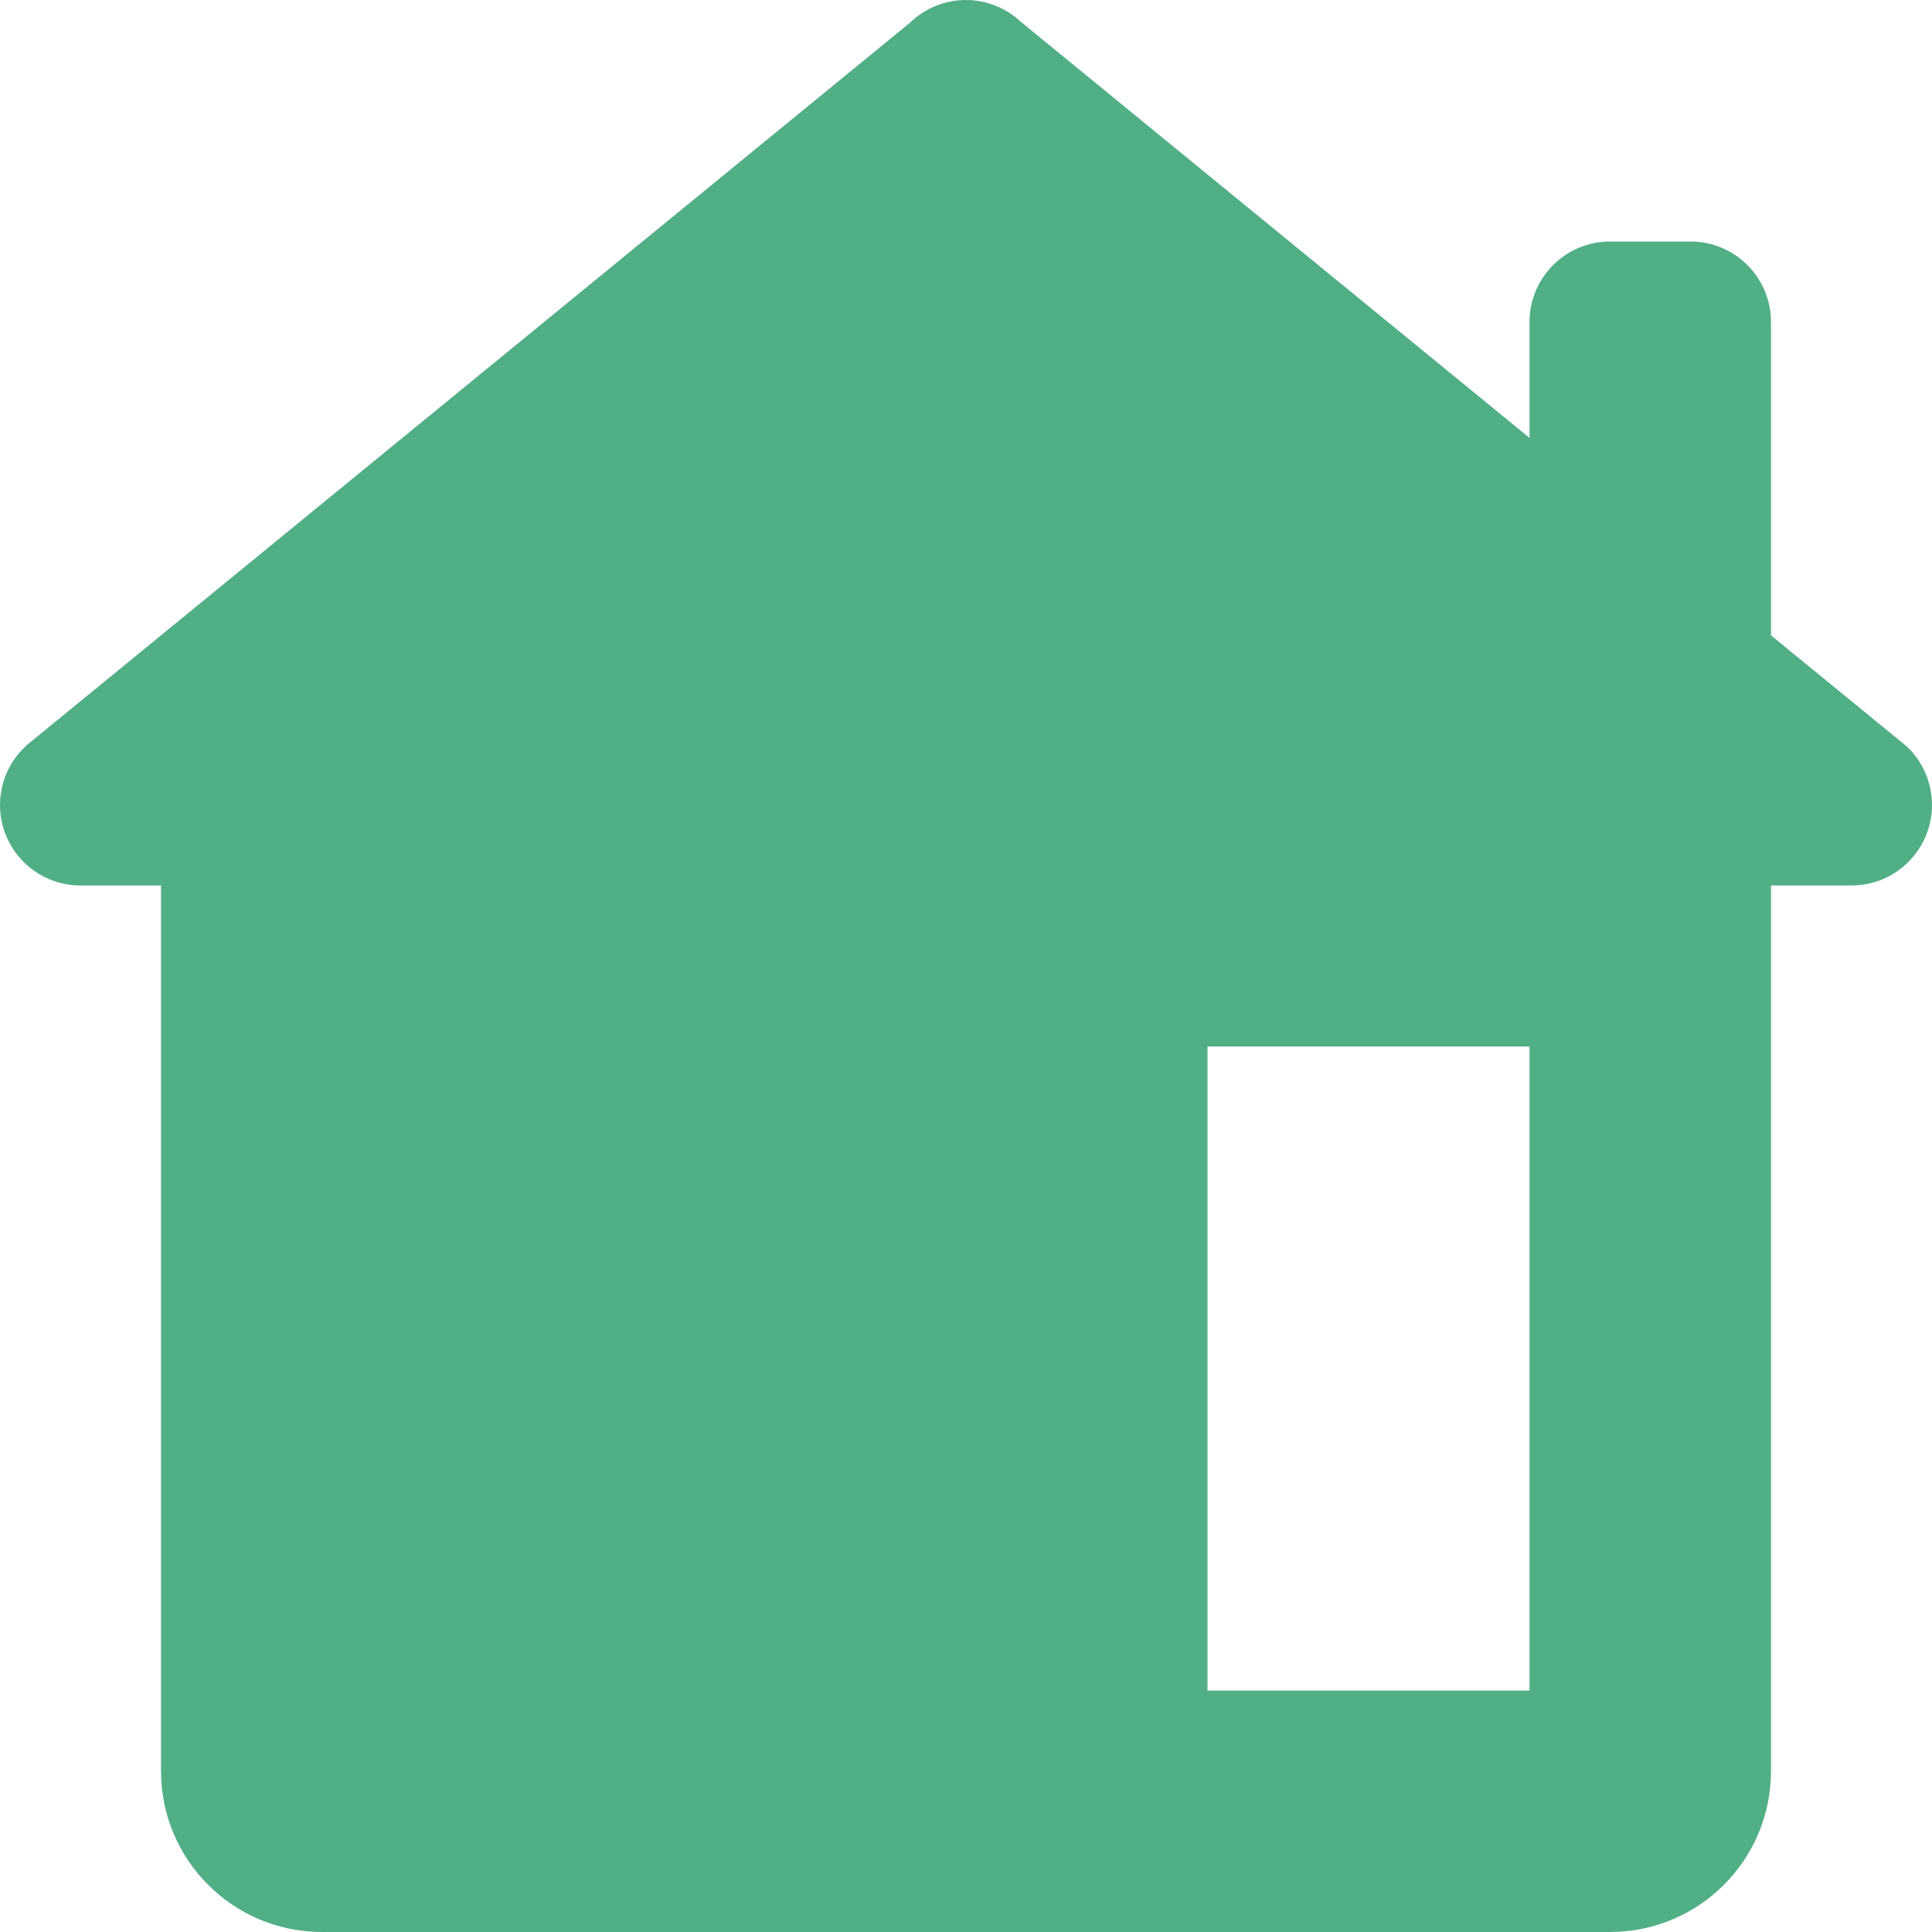
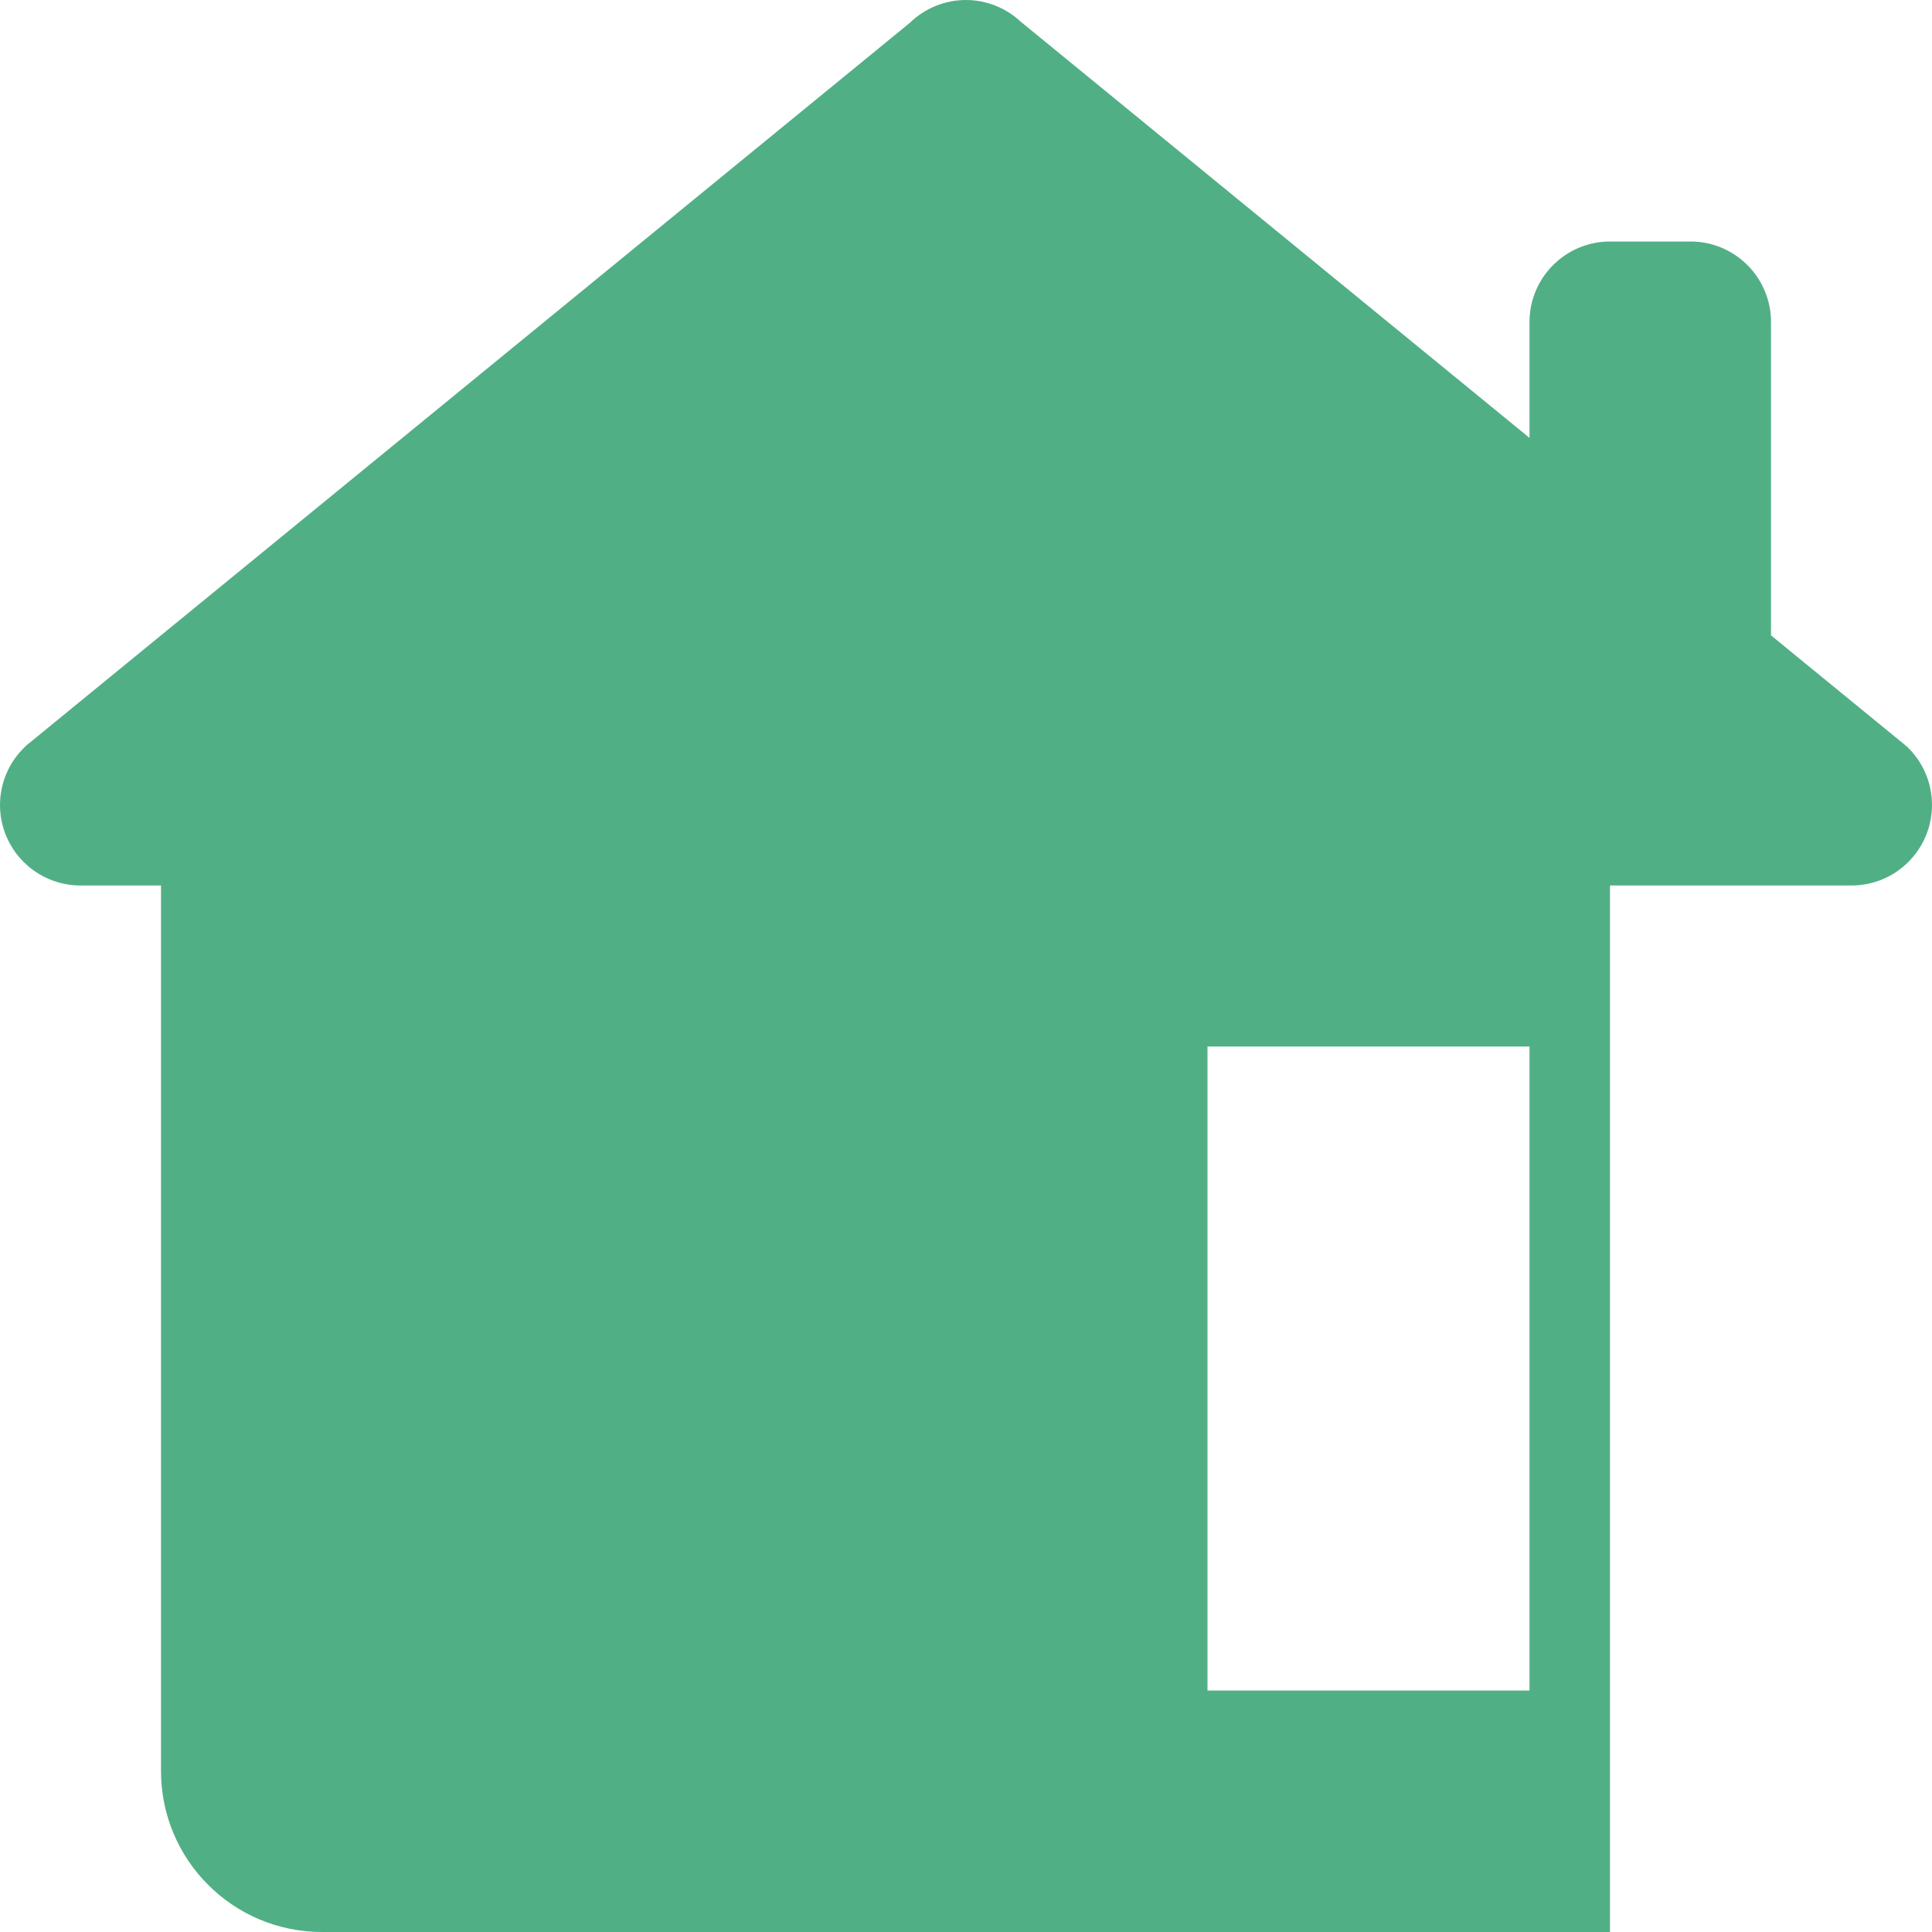
<svg xmlns="http://www.w3.org/2000/svg" width="72" height="72" viewBox="0 0 72 72" fill="none">
-   <path d="M36 0C35.216 5.10998e-05 34.463 0.307 33.902 0.855L1.178 27.621C1.14 27.649 1.103 27.679 1.066 27.709L0.955 27.803V27.809C0.654 28.089 0.414 28.428 0.25 28.805C0.086 29.182 0.001 29.589 0 30C0 30.796 0.316 31.559 0.879 32.121C1.441 32.684 2.204 33 3 33H6V66C6 69.315 8.685 72 12 72H60C63.315 72 66 69.315 66 66V33H69C69.796 33 70.559 32.684 71.121 32.121C71.684 31.559 72 30.796 72 30C72 29.588 71.916 29.18 71.751 28.802C71.587 28.424 71.347 28.084 71.045 27.803L70.998 27.768C70.932 27.708 70.864 27.651 70.793 27.598L66 23.678V12C66 10.344 64.656 9 63 9H60C58.344 9 57 10.344 57 12V16.318L38.033 0.803C37.48 0.289 36.755 0.002 36 0ZM45 39H57V63H45V39Z" fill="#51AF86" />
+   <path d="M36 0C35.216 5.10998e-05 34.463 0.307 33.902 0.855L1.178 27.621C1.14 27.649 1.103 27.679 1.066 27.709L0.955 27.803V27.809C0.654 28.089 0.414 28.428 0.25 28.805C0.086 29.182 0.001 29.589 0 30C0 30.796 0.316 31.559 0.879 32.121C1.441 32.684 2.204 33 3 33H6V66C6 69.315 8.685 72 12 72H60V33H69C69.796 33 70.559 32.684 71.121 32.121C71.684 31.559 72 30.796 72 30C72 29.588 71.916 29.18 71.751 28.802C71.587 28.424 71.347 28.084 71.045 27.803L70.998 27.768C70.932 27.708 70.864 27.651 70.793 27.598L66 23.678V12C66 10.344 64.656 9 63 9H60C58.344 9 57 10.344 57 12V16.318L38.033 0.803C37.48 0.289 36.755 0.002 36 0ZM45 39H57V63H45V39Z" fill="#51AF86" />
</svg>